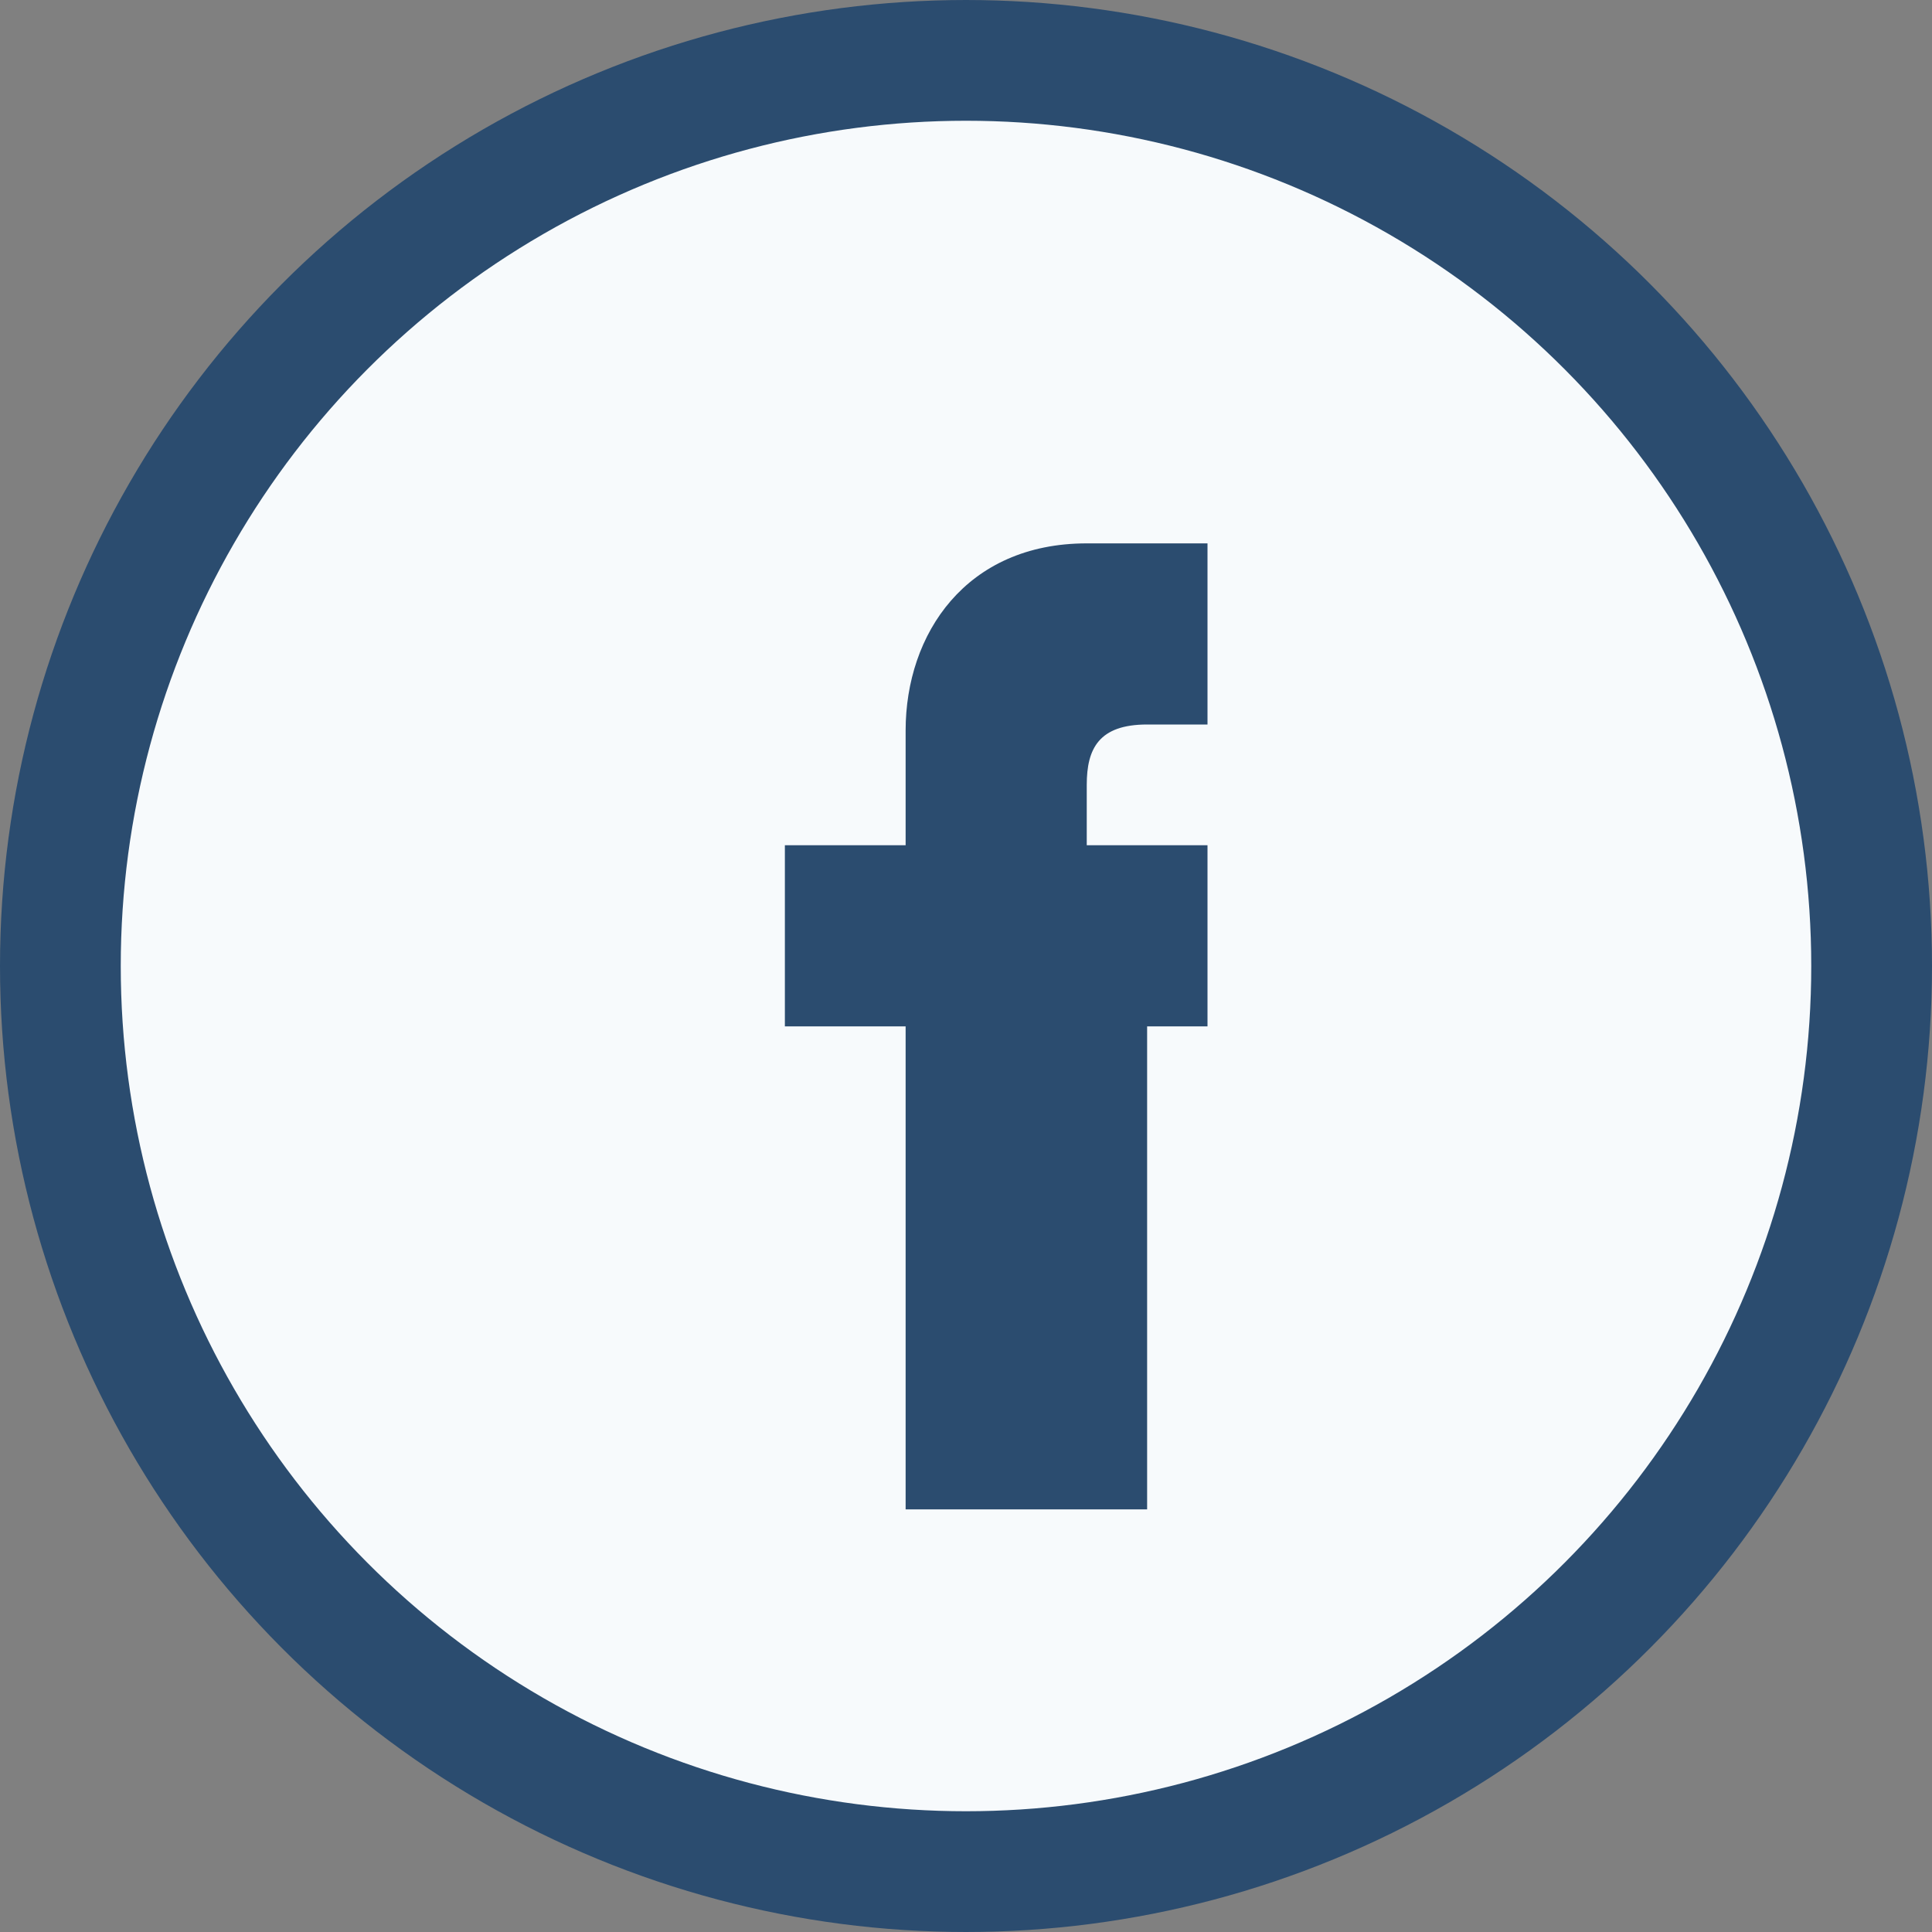
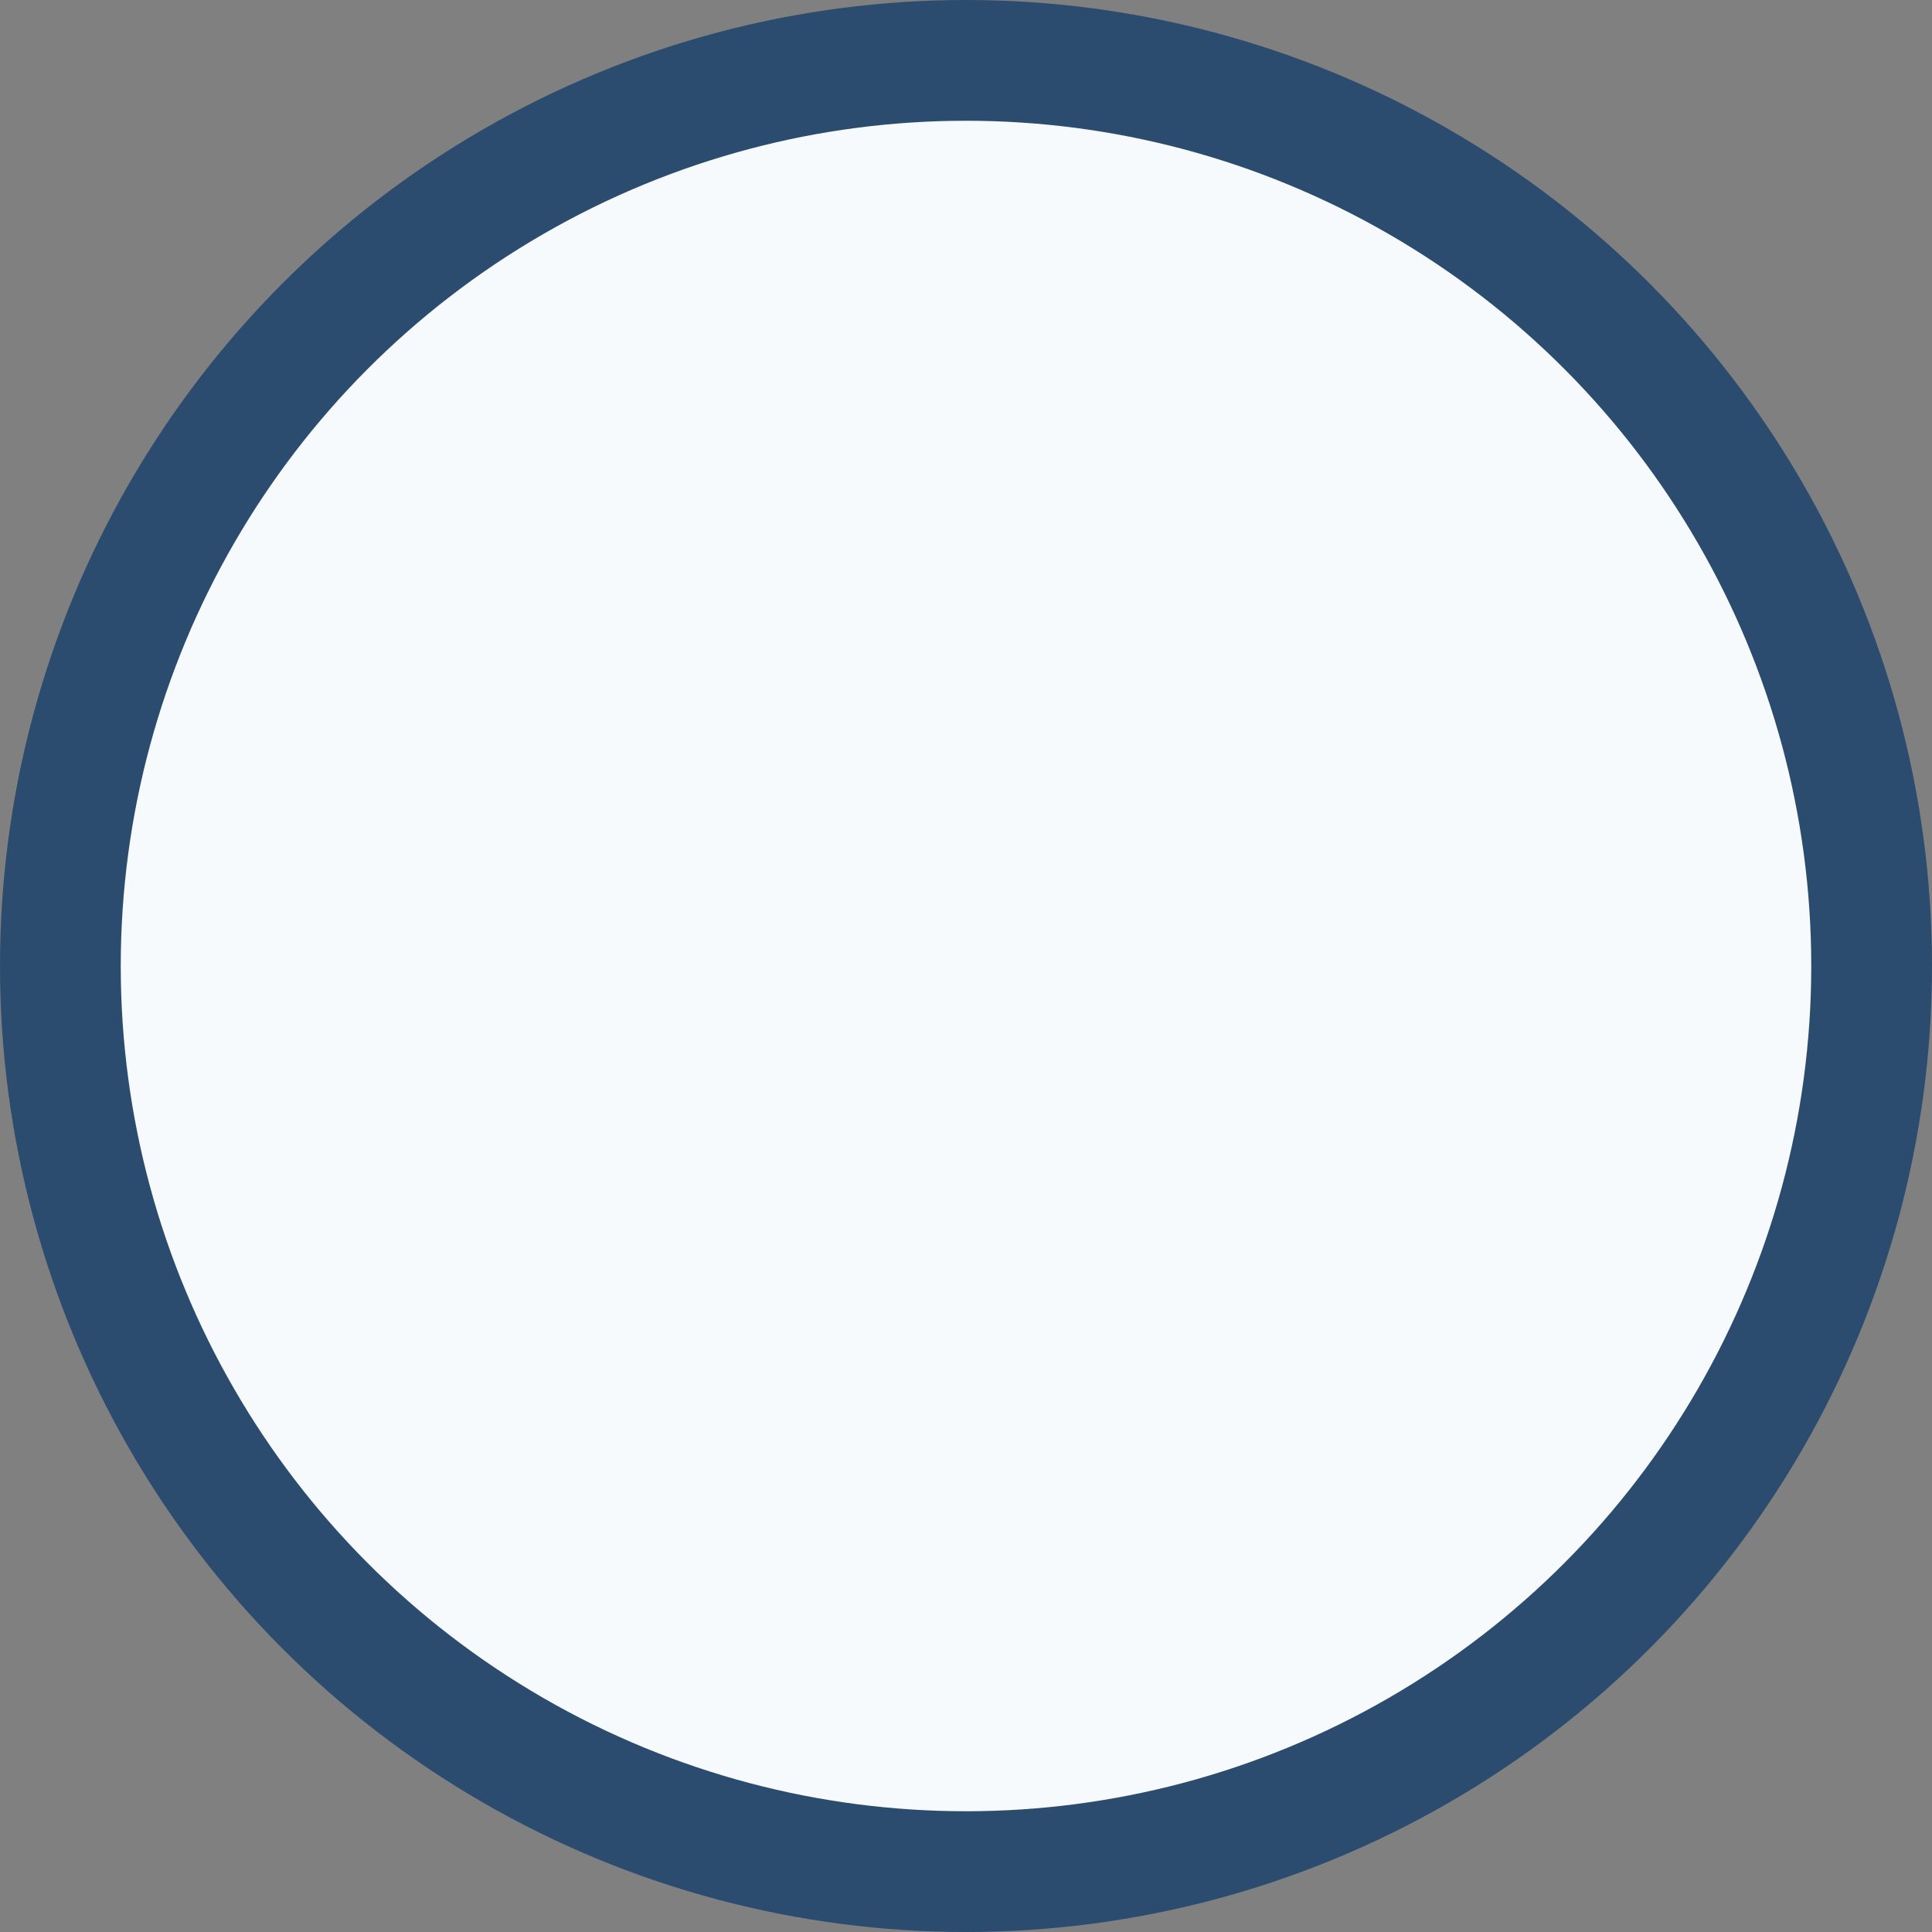
<svg xmlns="http://www.w3.org/2000/svg" width="32" height="32" viewBox="0 0 32 32">
  <rect x="0" y="0" width="32" height="32" fill="#808080" stroke="none" />
  <circle cx="16" cy="16" r="15" fill="#F7FAFC" stroke="#2B4C6F" stroke-width="2" />
-   <path d="M18 17h2v-3h-2v-1c0-.6.2-1 1-1h1v-3h-2c-2 0-3 1.5-3 3.1v1.9h-2v3h2v8h4v-8z" fill="#2B4C6F" />
</svg>